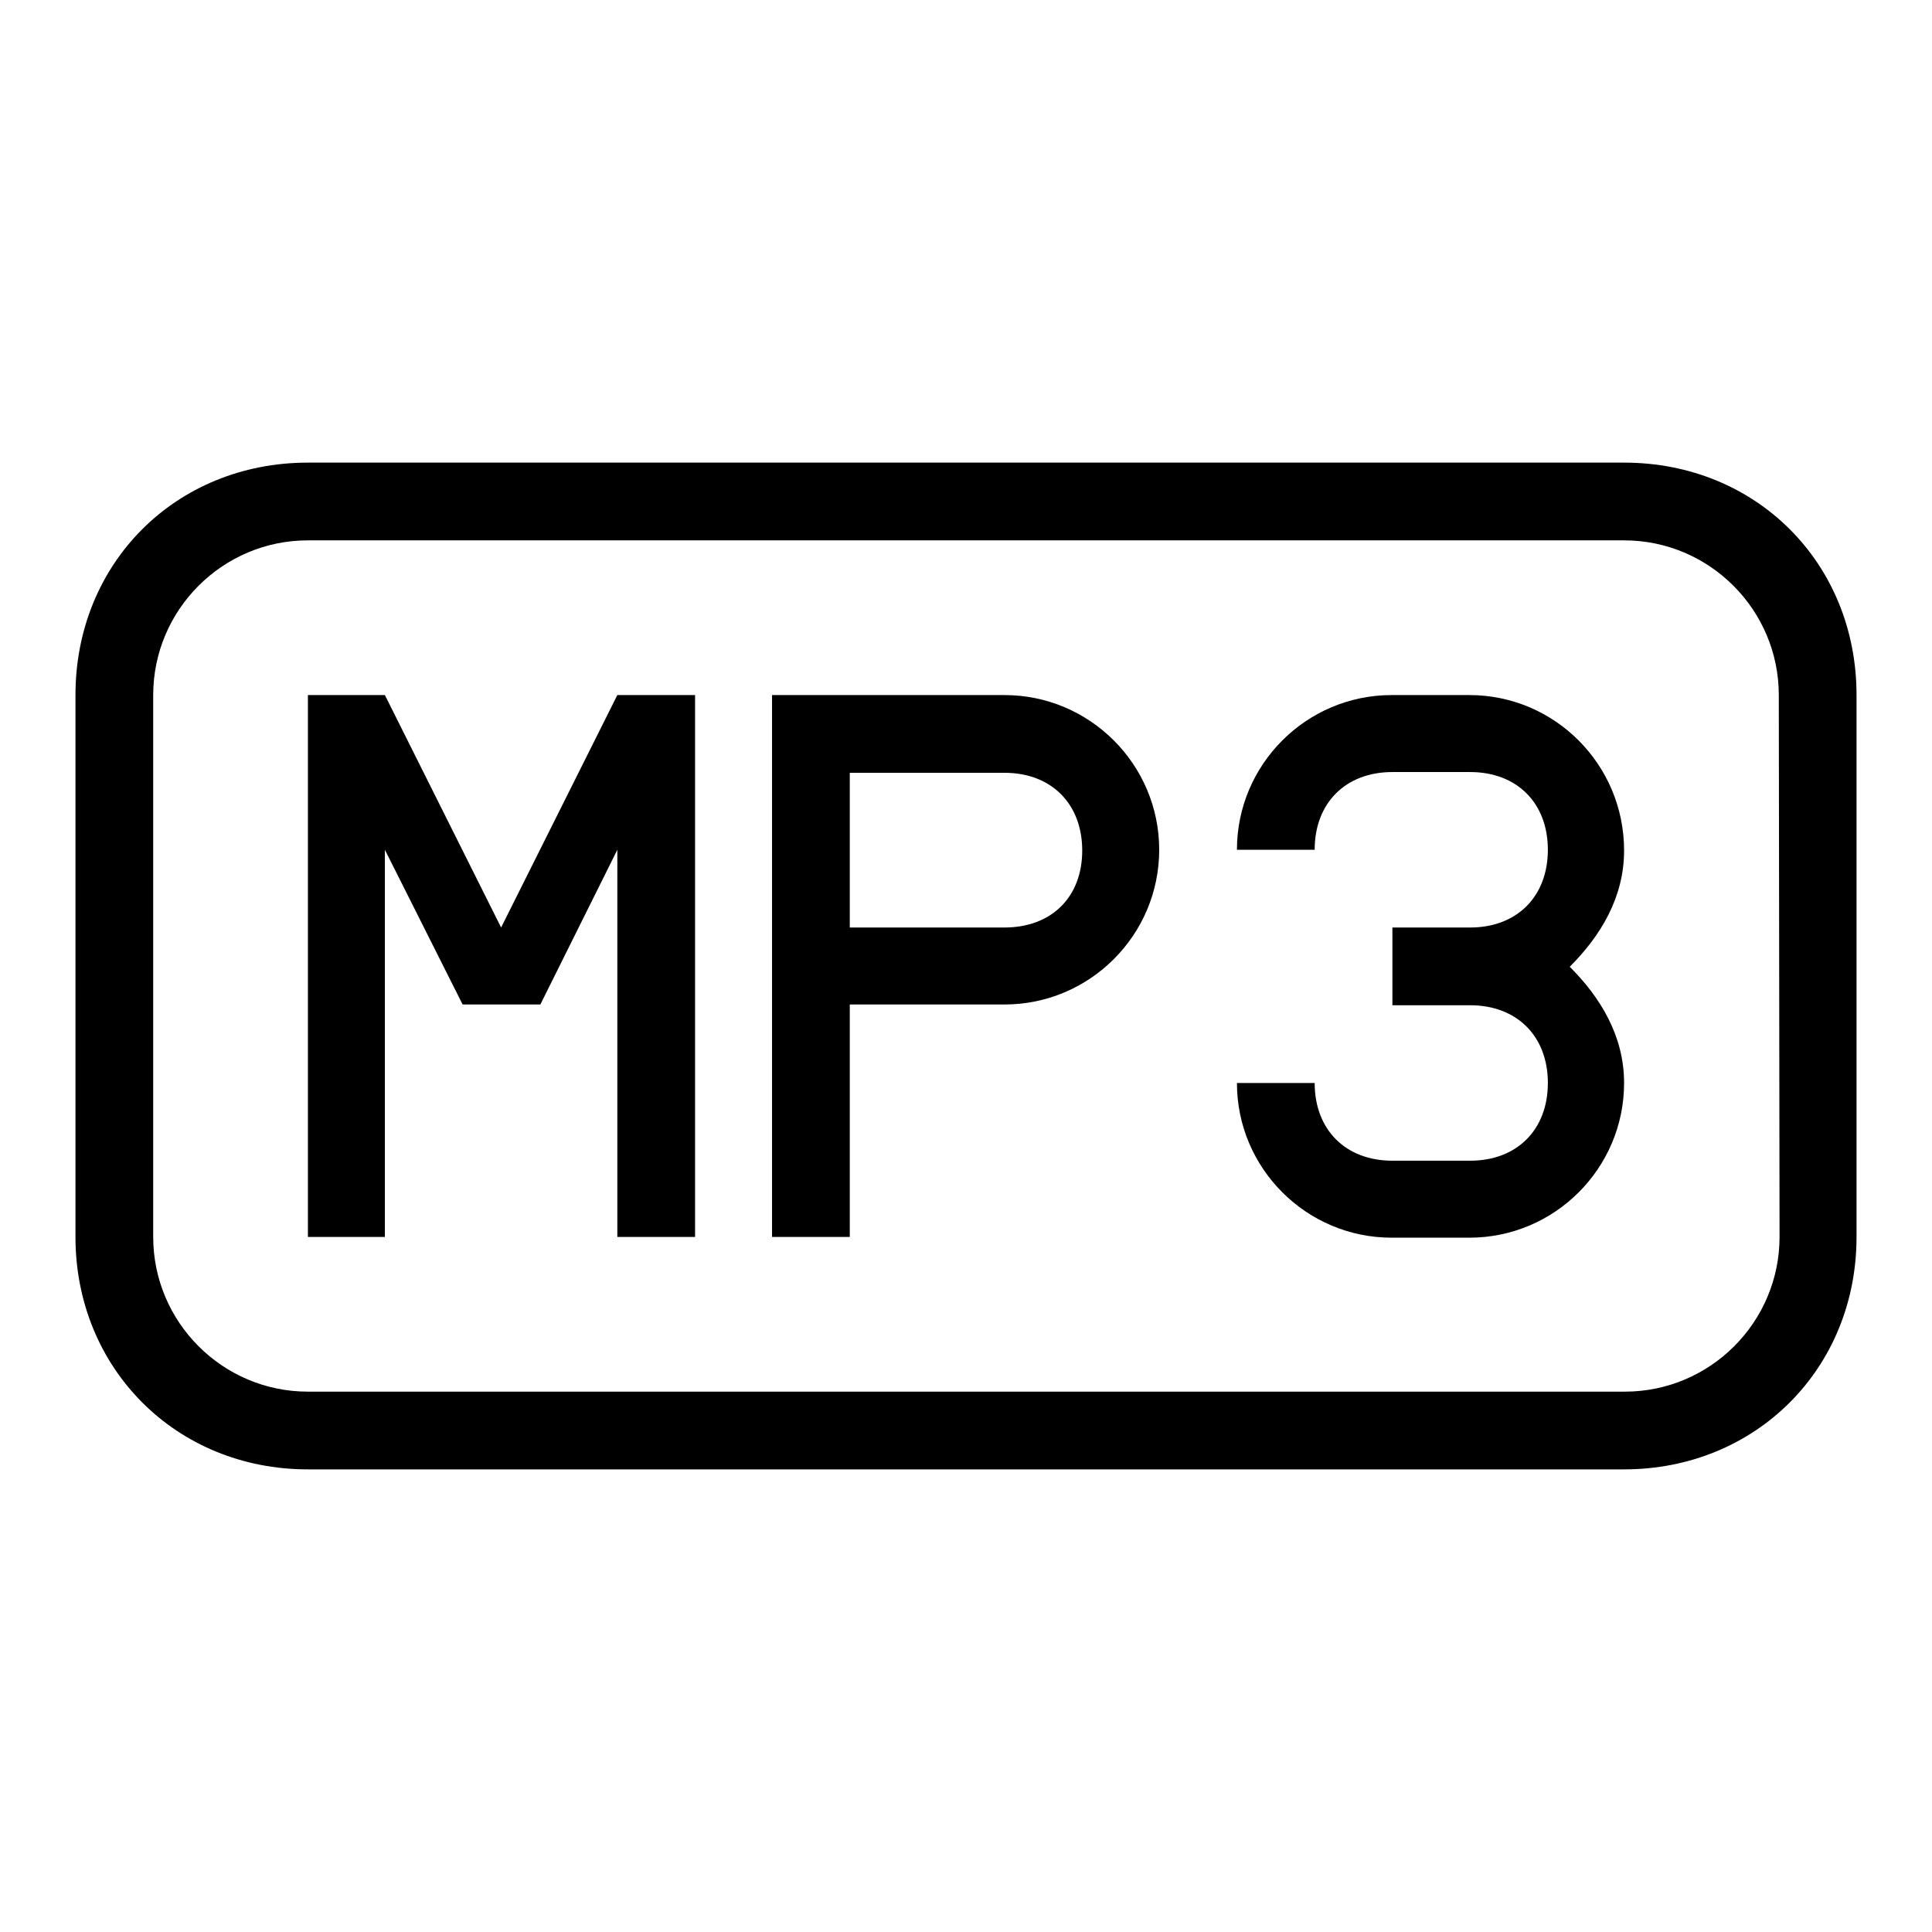
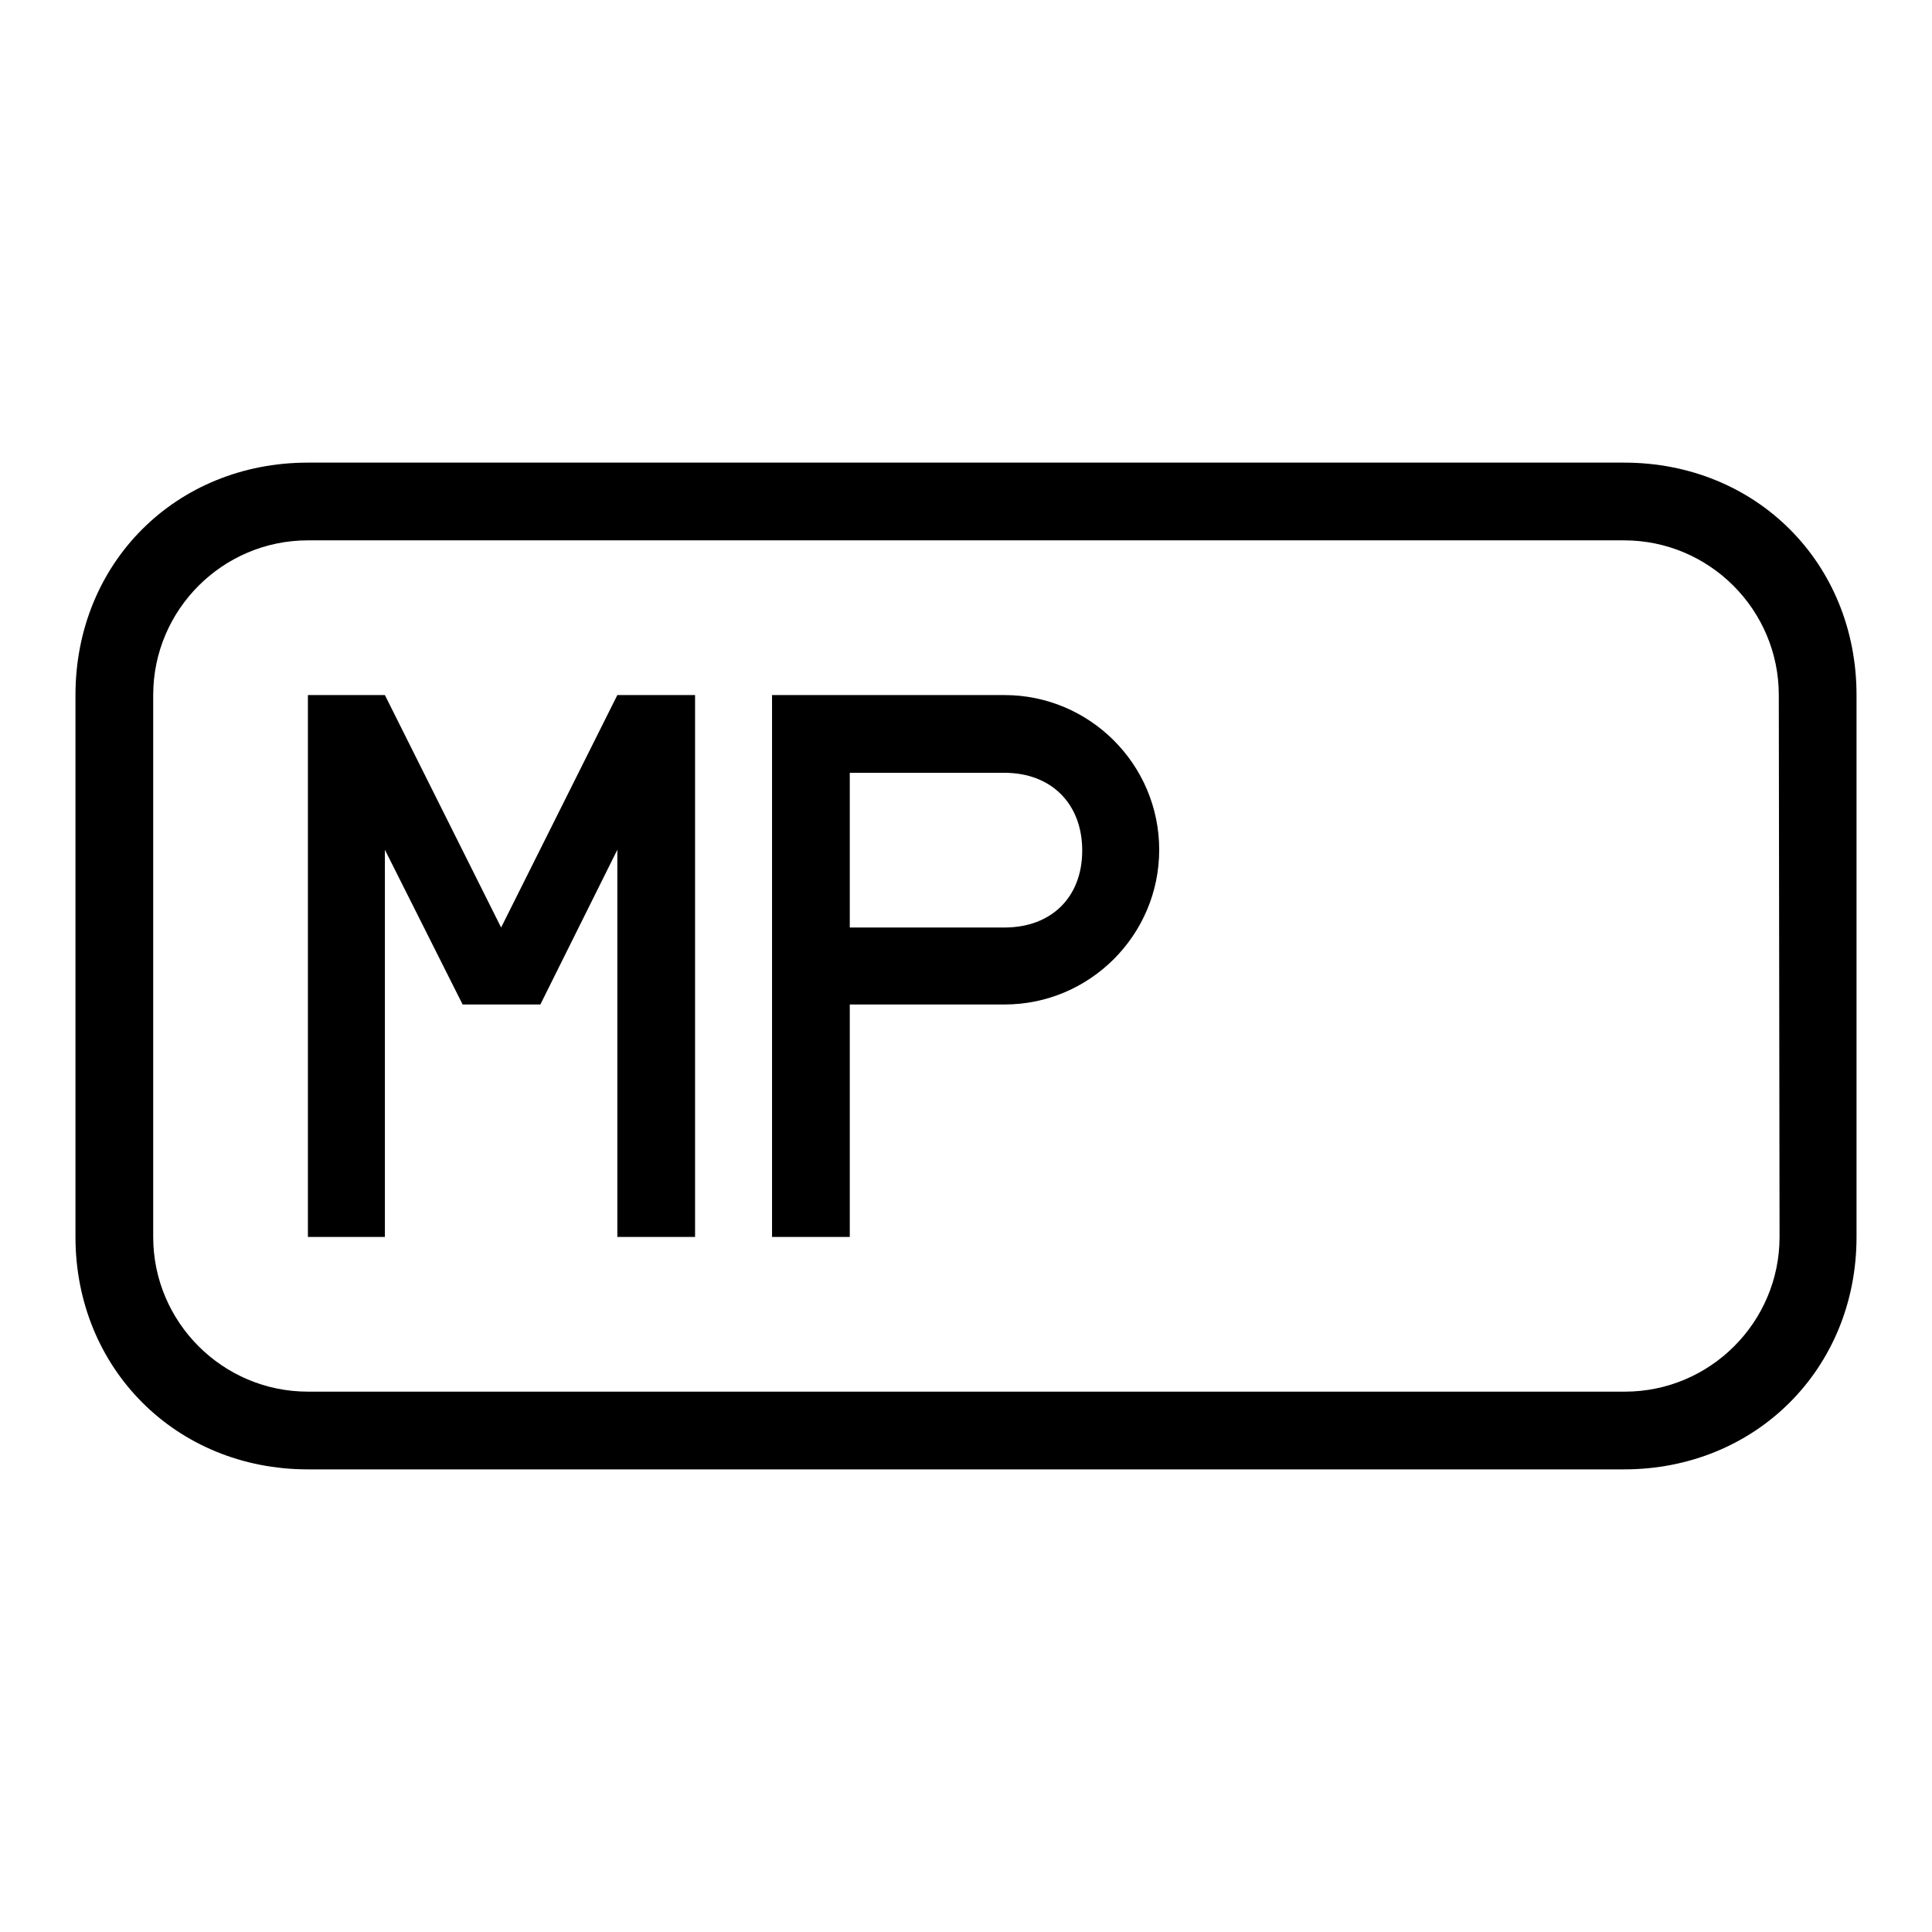
<svg xmlns="http://www.w3.org/2000/svg" version="1.1" x="0px" y="0px" viewBox="0 0 256 256" enable-background="new 0 0 256 256" xml:space="preserve">
  <g>
    <g>
      <g>
        <g>
          <path fill="#000000" d="M81.8 92.1L66.4 122.9 51 92.1 45.9 92.1 40.8 92.1 40.8 163.9 51 163.9 51 112.6 61.3 133.1 66.4 133.1 71.6 133.1 81.8 112.6 81.8 163.9 92.1 163.9 92.1 92.1 87 92.1 z" />
          <path fill="#000000" d="M133.1,92.1h-30.8v20.5v51.3h10.3v-30.8h20.5c11.3,0,20.5-9.2,20.5-20.5S144.4,92.1,133.1,92.1z M133.1,122.9h-20.5v-20.5h20.5c6.2,0,10.3,4.1,10.3,10.3S139.3,122.9,133.1,122.9z" />
-           <path fill="#000000" d="M194.7,92.1h-10.3c-11.3,0-20.5,9.2-20.5,20.5h10.3c0-6.2,4.1-10.3,10.3-10.3h10.3c6.2,0,10.3,4.1,10.3,10.3s-4.1,10.3-10.3,10.3h-10.3v10.3h10.3c6.2,0,10.3,4.1,10.3,10.3s-4.1,10.3-10.3,10.3h-10.3c-6.2,0-10.3-4.1-10.3-10.3h-10.3c0,11.3,9.2,20.5,20.5,20.5h10.3c11.3,0,20.5-9.2,20.5-20.5c0-6.2-3.1-11.3-7.2-15.4c4.1-4.1,7.2-9.2,7.2-15.4C215.2,101.3,206,92.1,194.7,92.1z" />
          <path fill="#000000" d="M215.2,61.3H40.8C23.3,61.3,10,74.6,10,92.1v71.8c0,17.4,13.3,30.8,30.8,30.8h174.4c17.4,0,30.8-13.3,30.8-30.8V92.1C246,74.6,232.7,61.3,215.2,61.3z M235.8,163.9c0,11.3-9.2,20.5-20.5,20.5H40.8c-11.3,0-20.5-9.2-20.5-20.5V92.1c0-11.3,9.2-20.5,20.5-20.5h174.4c11.3,0,20.5,9.2,20.5,20.5L235.8,163.9L235.8,163.9z" />
        </g>
      </g>
      <g />
      <g />
      <g />
      <g />
      <g />
      <g />
      <g />
      <g />
      <g />
      <g />
      <g />
      <g />
      <g />
      <g />
      <g />
    </g>
  </g>
</svg>